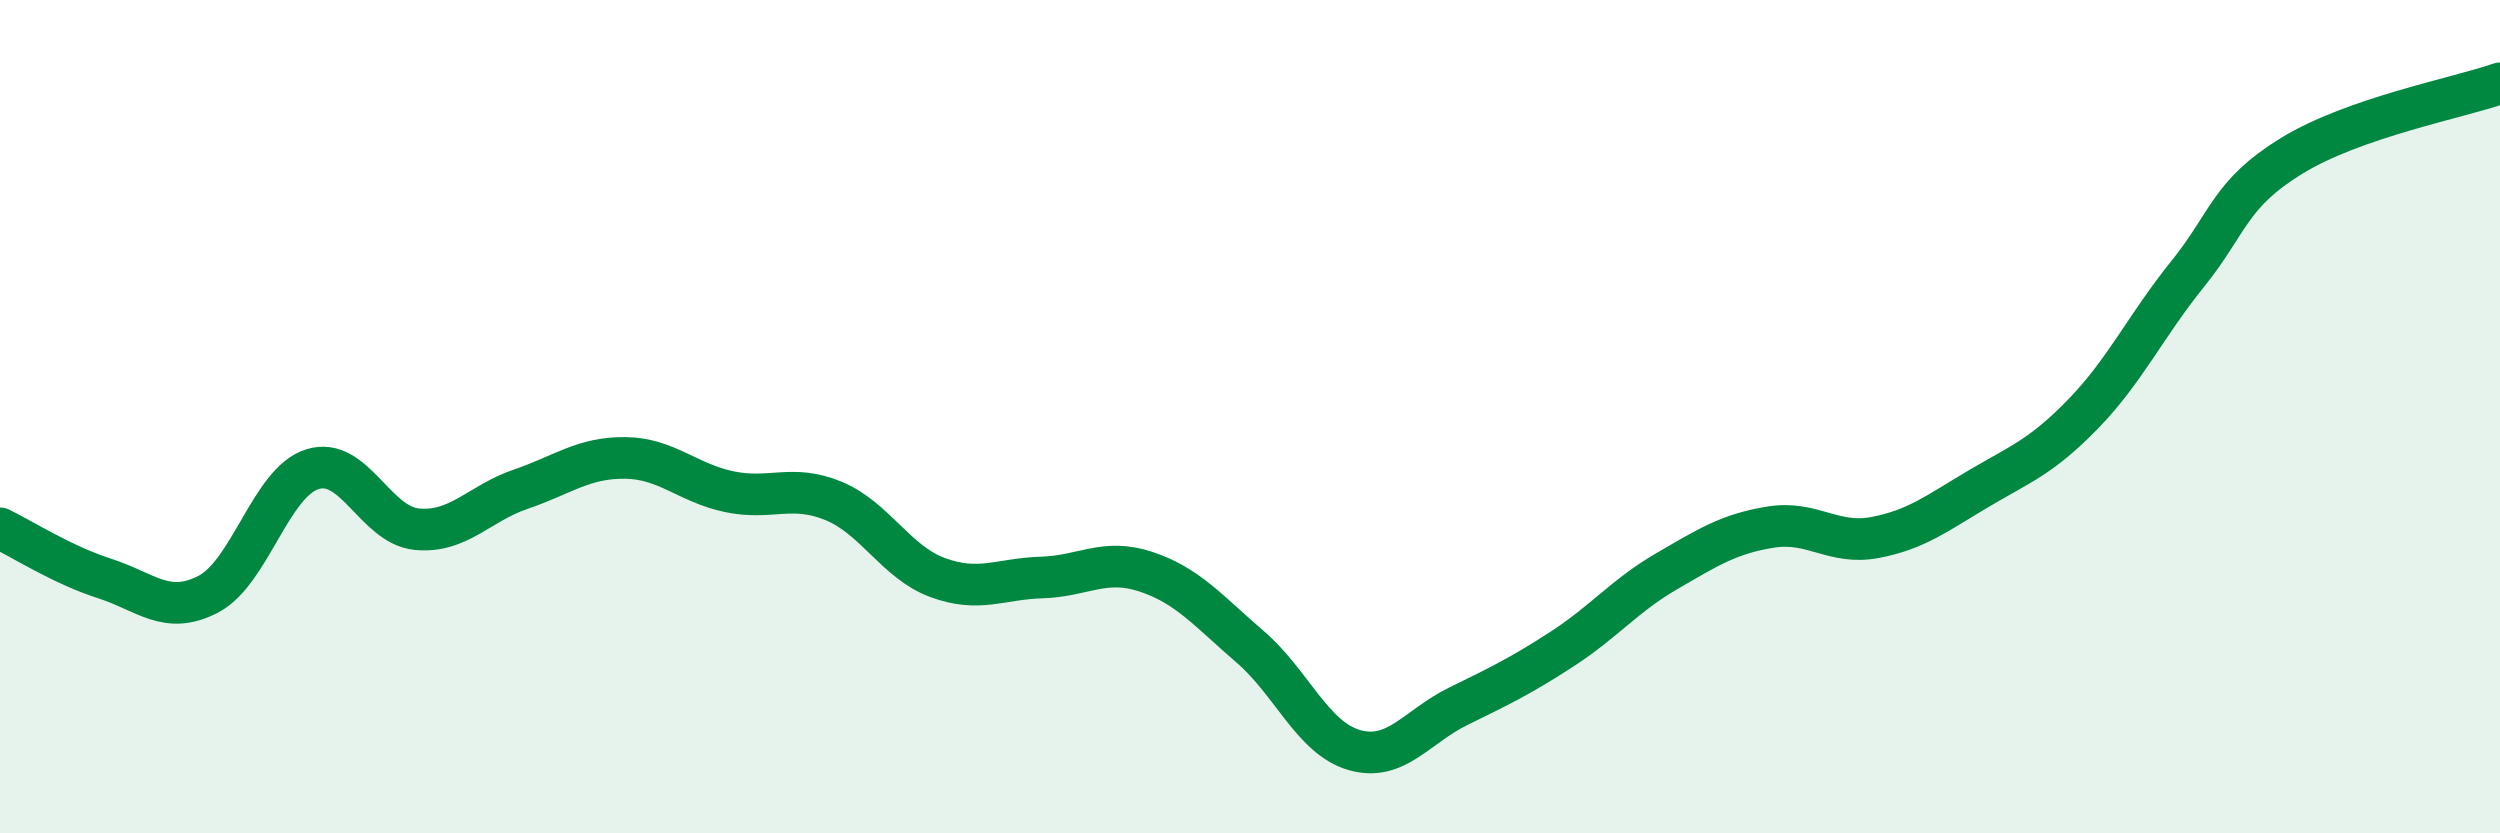
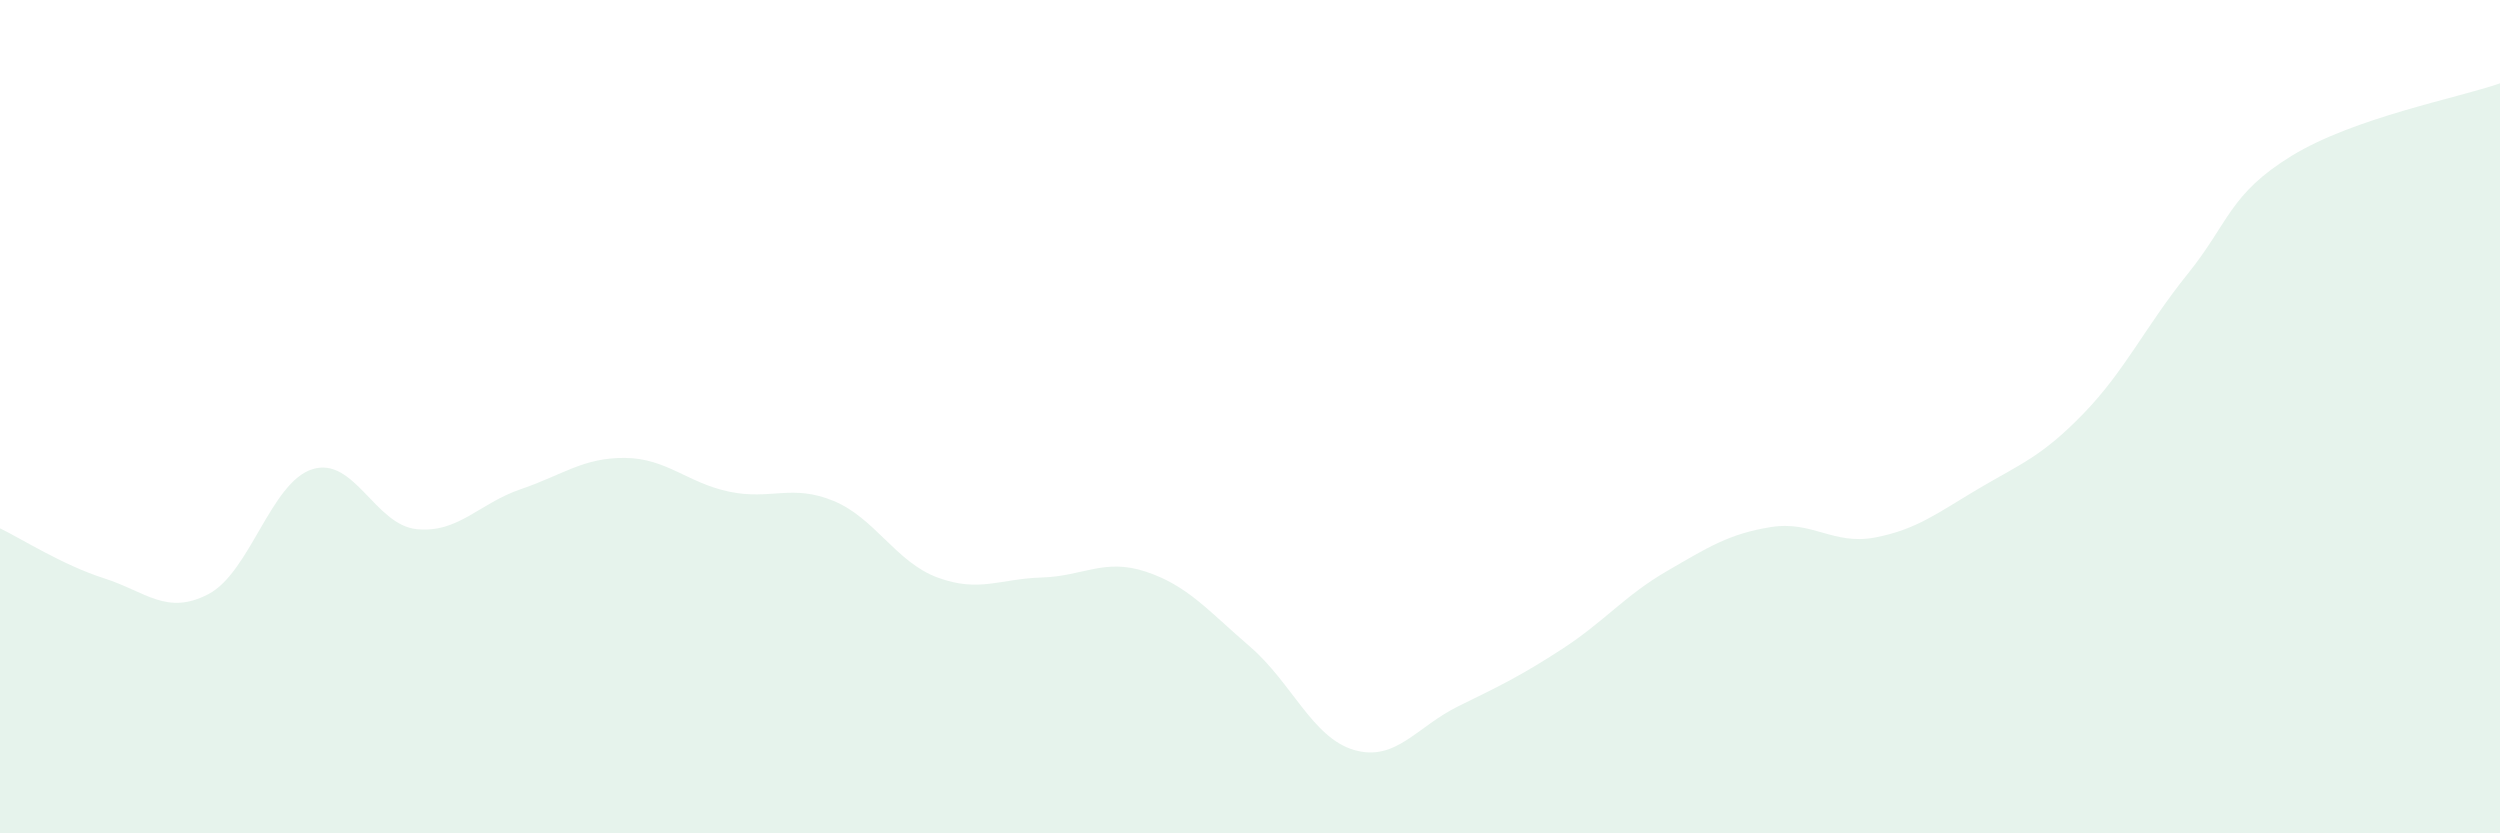
<svg xmlns="http://www.w3.org/2000/svg" width="60" height="20" viewBox="0 0 60 20">
  <path d="M 0,12.68 C 0.5,12.92 1.5,13.56 2.5,13.88 C 3.5,14.2 4,14.78 5,14.26 C 6,13.74 6.5,11.57 7.5,11.26 C 8.5,10.95 9,12.6 10,12.7 C 11,12.8 11.5,12.08 12.5,11.74 C 13.5,11.4 14,10.98 15,10.99 C 16,11 16.5,11.59 17.5,11.8 C 18.5,12.01 19,11.61 20,12.02 C 21,12.43 21.5,13.49 22.5,13.86 C 23.5,14.23 24,13.89 25,13.86 C 26,13.83 26.5,13.39 27.5,13.72 C 28.5,14.05 29,14.66 30,15.52 C 31,16.38 31.5,17.71 32.5,18 C 33.5,18.29 34,17.44 35,16.95 C 36,16.46 36.5,16.22 37.5,15.57 C 38.5,14.92 39,14.29 40,13.71 C 41,13.13 41.5,12.81 42.5,12.65 C 43.5,12.49 44,13.09 45,12.9 C 46,12.71 46.5,12.31 47.5,11.72 C 48.5,11.13 49,10.96 50,9.93 C 51,8.9 51.5,7.82 52.5,6.58 C 53.5,5.34 53.5,4.66 55,3.74 C 56.5,2.82 59,2.35 60,2L60 20L0 20Z" fill="#008740" opacity="0.1" stroke-linecap="round" stroke-linejoin="round" />
-   <path d="M 0,12.68 C 0.5,12.92 1.5,13.56 2.5,13.88 C 3.5,14.2 4,14.78 5,14.26 C 6,13.74 6.5,11.57 7.5,11.26 C 8.5,10.95 9,12.6 10,12.7 C 11,12.8 11.5,12.08 12.5,11.74 C 13.5,11.4 14,10.98 15,10.99 C 16,11 16.5,11.59 17.5,11.8 C 18.5,12.01 19,11.61 20,12.02 C 21,12.43 21.5,13.49 22.5,13.86 C 23.5,14.23 24,13.89 25,13.86 C 26,13.83 26.5,13.39 27.5,13.72 C 28.5,14.05 29,14.66 30,15.52 C 31,16.38 31.5,17.71 32.5,18 C 33.5,18.29 34,17.44 35,16.95 C 36,16.46 36.5,16.22 37.5,15.57 C 38.5,14.92 39,14.29 40,13.71 C 41,13.13 41.5,12.81 42.5,12.65 C 43.5,12.49 44,13.09 45,12.9 C 46,12.71 46.5,12.31 47.5,11.72 C 48.5,11.13 49,10.96 50,9.93 C 51,8.9 51.5,7.82 52.5,6.58 C 53.5,5.34 53.5,4.66 55,3.74 C 56.5,2.82 59,2.35 60,2" stroke="#008740" stroke-width="1" fill="none" stroke-linecap="round" stroke-linejoin="round" />
</svg>